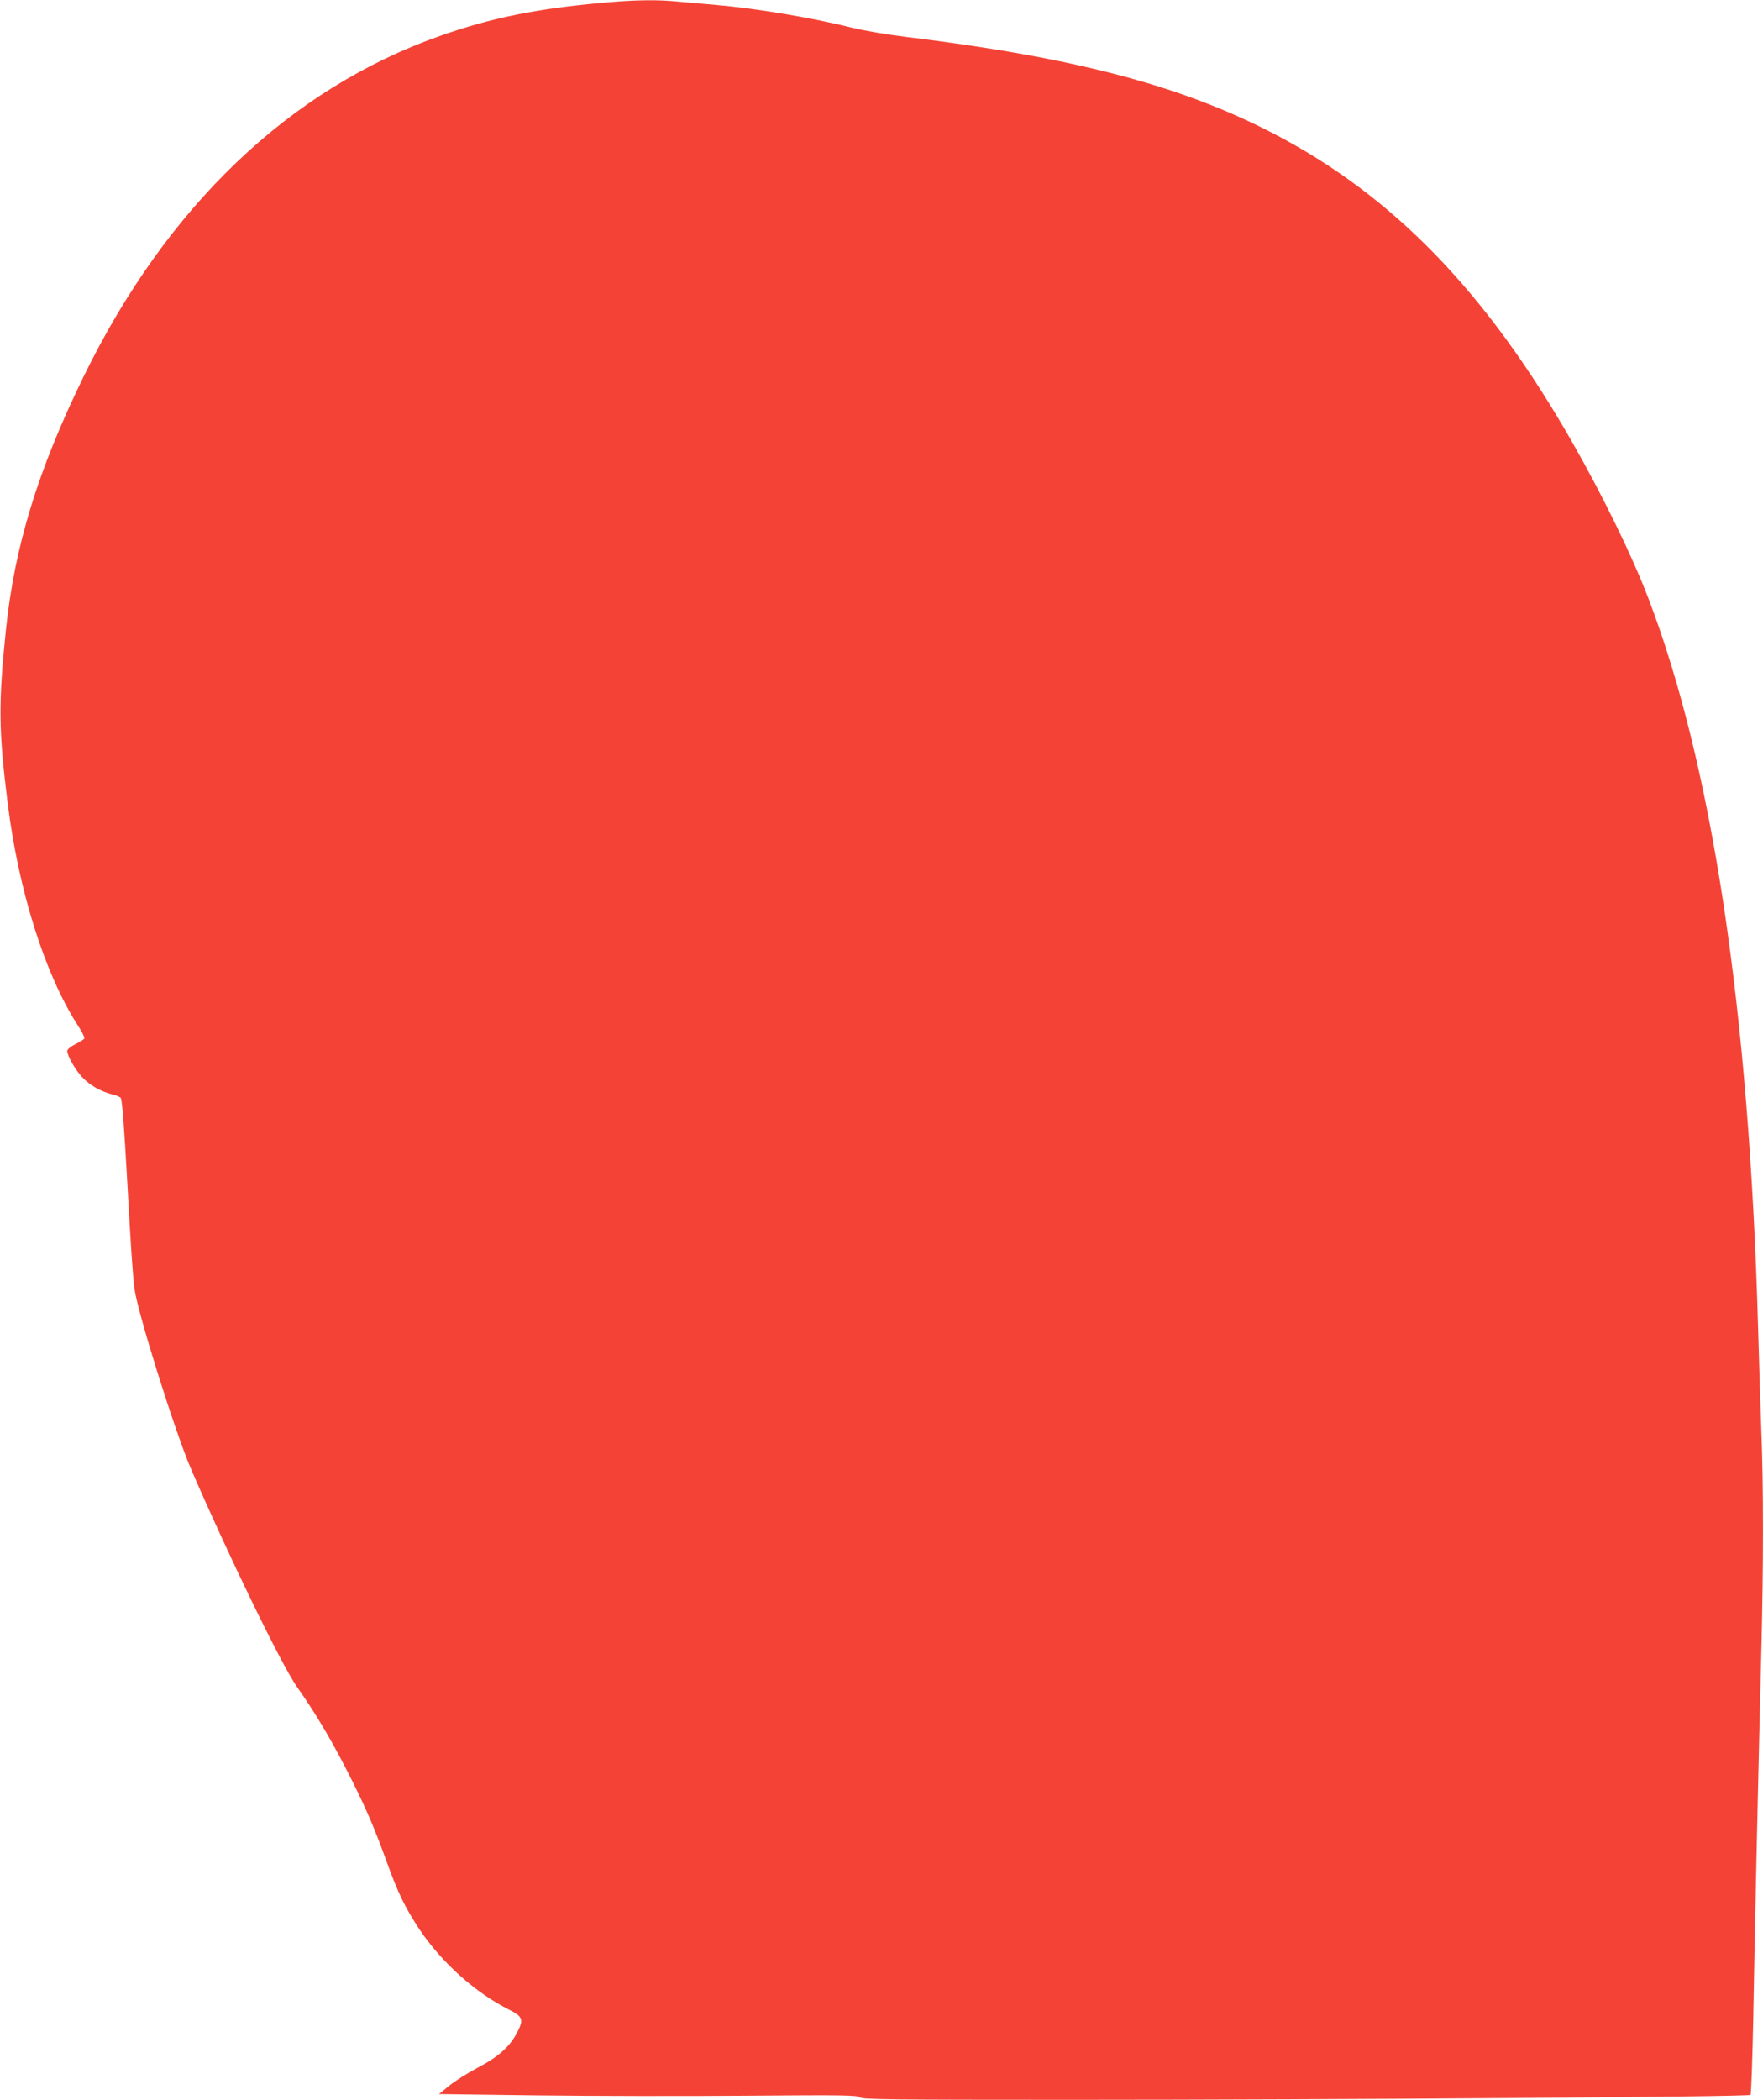
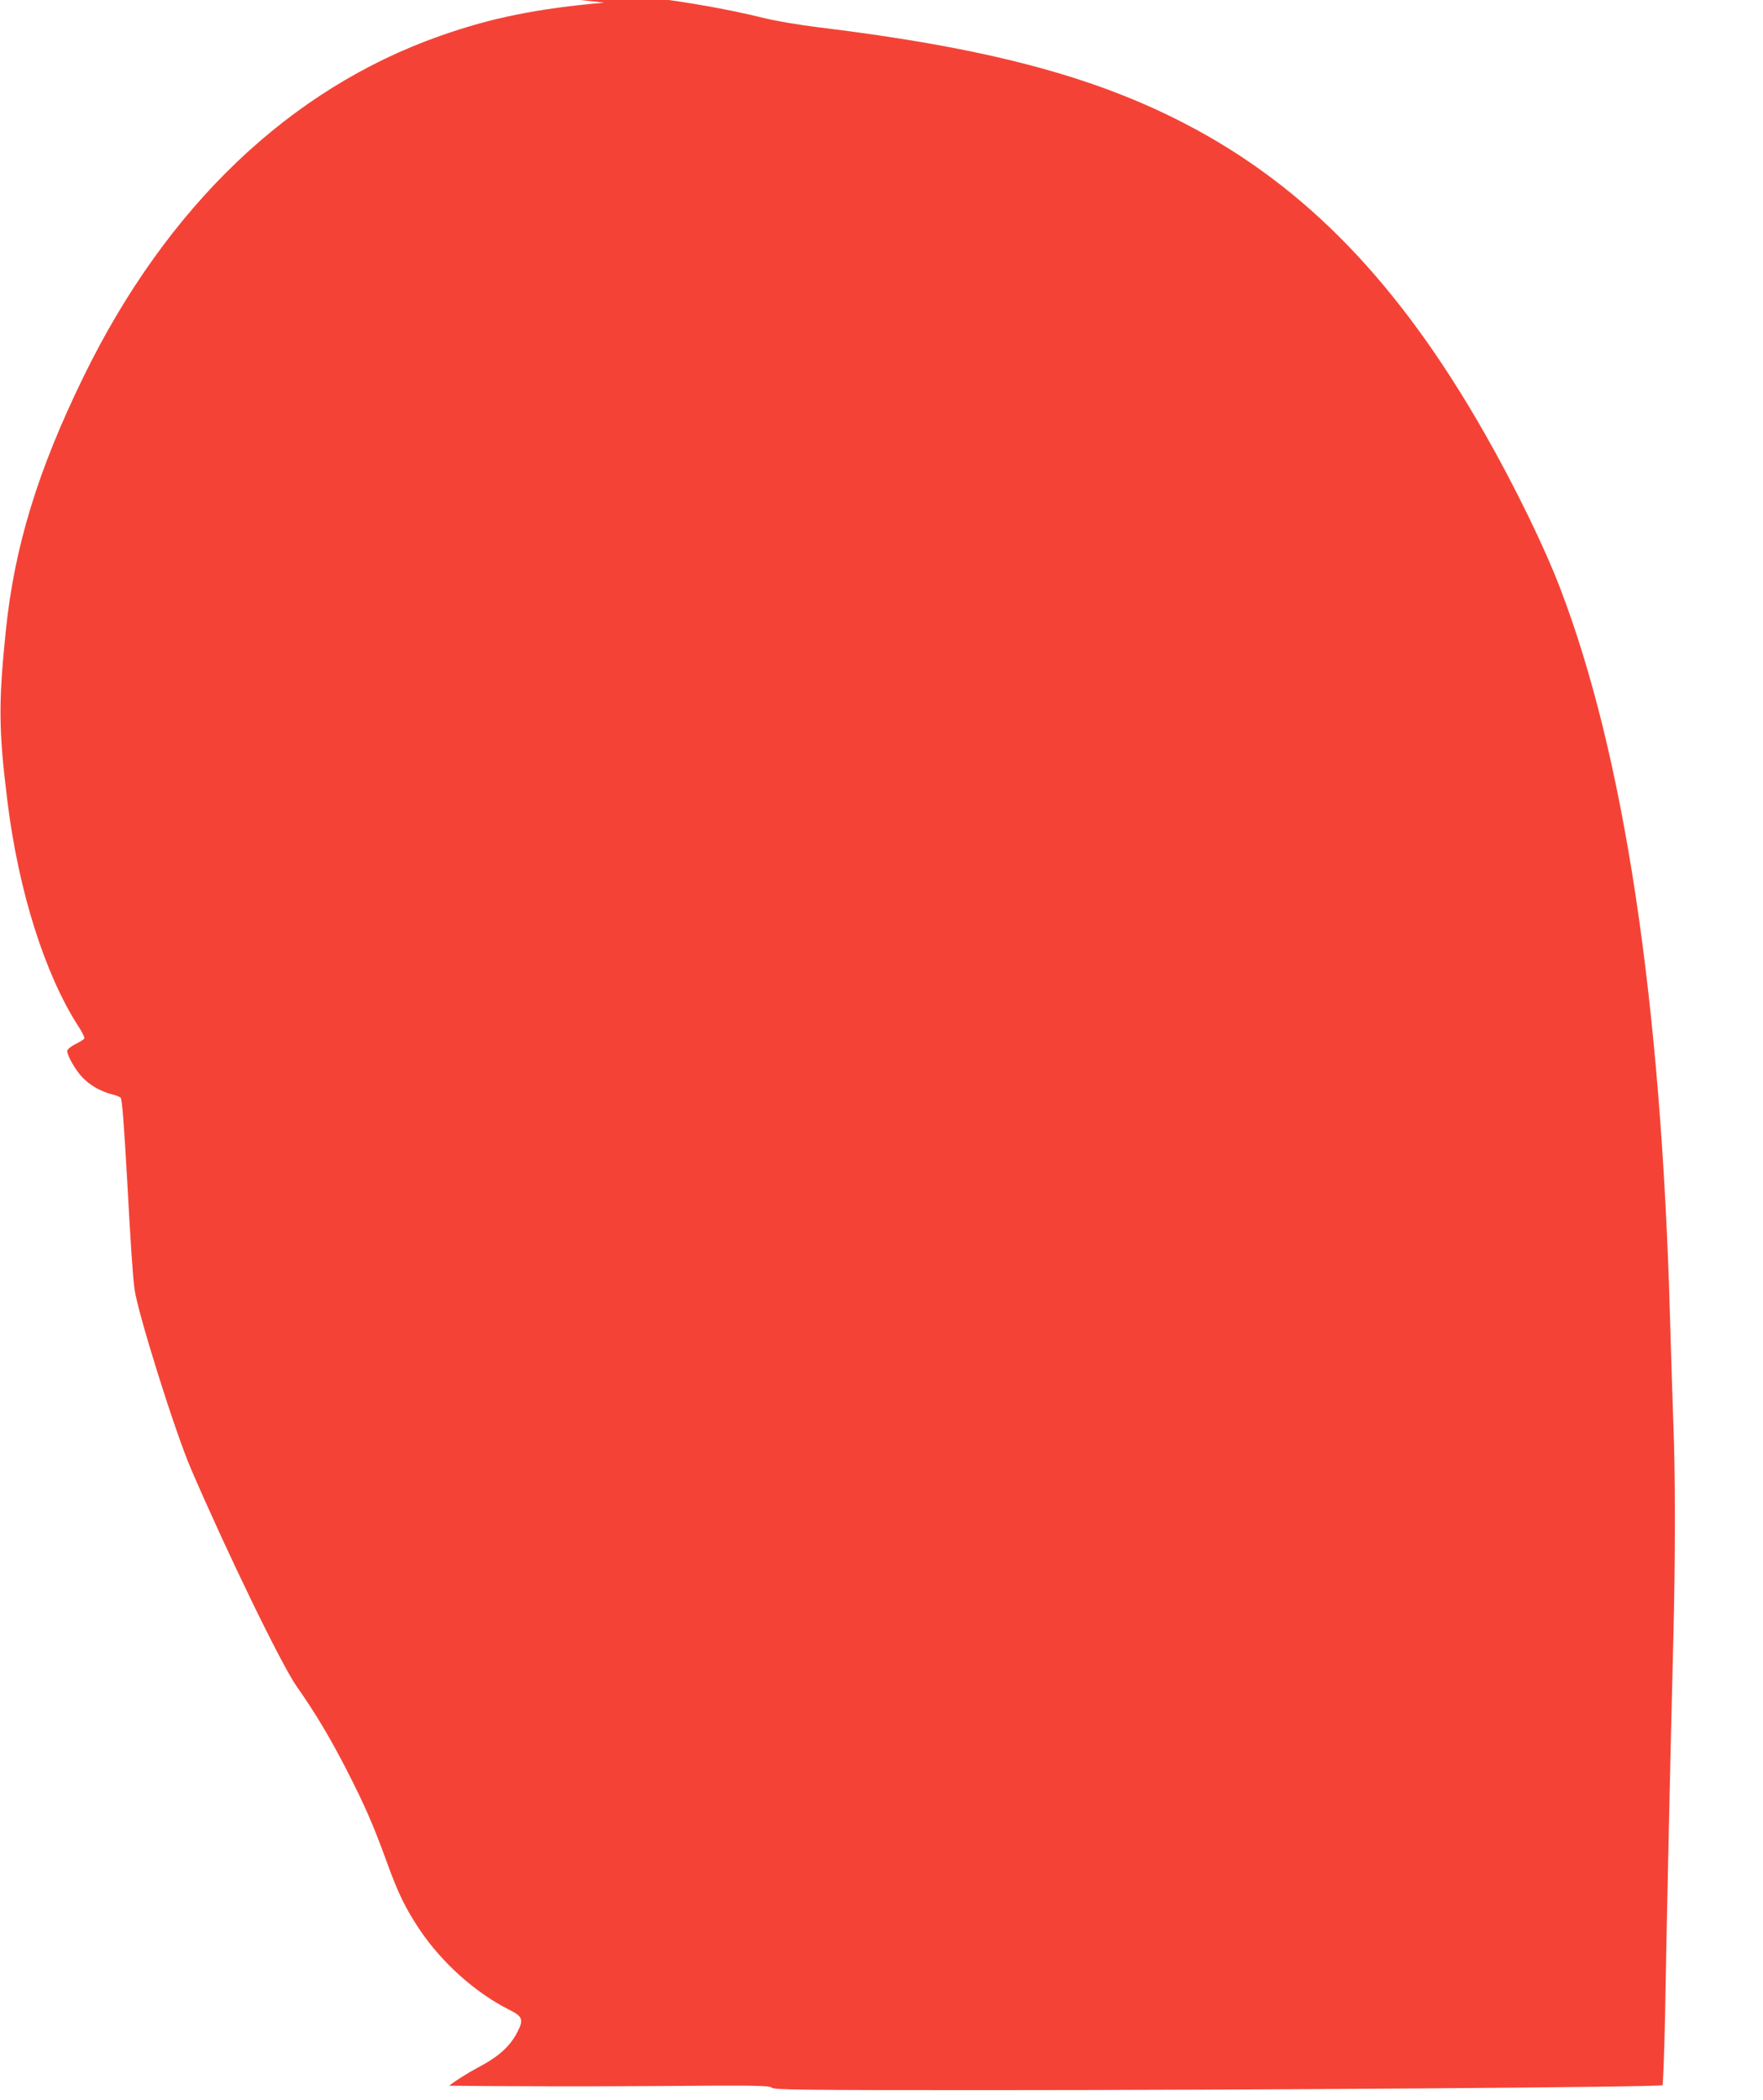
<svg xmlns="http://www.w3.org/2000/svg" version="1.0" width="1075pt" height="1280pt" viewBox="0 0 1075 1280" preserveAspectRatio="xMidYMid meet">
  <g transform="translate(0,1280) scale(0.1,-0.1)" fill="#f44336" stroke="none">
-     <path d="M3685 12784 c-410 -36 -691 -93 -1002 -203 -917 -323 -1667 -1040 -2173 -2076 -279 -571 -421 -1034 -474 -1545 -46 -447 -45 -609 10 -1050 67 -540 227 -1048 430 -1363 25 -38 42 -73 38 -78 -3 -5 -28 -21 -55 -34 -28 -14 -49 -32 -49 -41 0 -30 51 -119 93 -162 47 -49 111 -85 181 -103 25 -6 49 -16 52 -21 9 -14 21 -176 39 -496 22 -401 34 -585 45 -668 19 -146 247 -871 344 -1097 222 -515 551 -1193 645 -1327 112 -159 205 -315 303 -506 110 -214 165 -340 243 -555 73 -202 114 -285 202 -419 136 -203 340 -386 546 -490 85 -42 91 -61 51 -138 -45 -88 -114 -149 -241 -216 -62 -33 -140 -82 -174 -110 l-62 -51 599 -8 c329 -4 904 -5 1276 -2 595 5 678 3 691 -10 14 -13 168 -15 1298 -15 1582 0 4121 18 4133 30 4 4 12 221 17 482 8 484 31 1524 49 2228 13 505 13 1017 0 1335 -5 138 -14 423 -20 635 -54 1929 -279 3425 -669 4443 -97 255 -279 627 -461 946 -522 916 -1092 1506 -1823 1886 -563 293 -1216 465 -2242 590 -115 14 -261 39 -325 55 -249 62 -582 118 -835 140 -71 6 -174 15 -228 20 -126 13 -264 11 -452 -6z" />
+     <path d="M3685 12784 c-410 -36 -691 -93 -1002 -203 -917 -323 -1667 -1040 -2173 -2076 -279 -571 -421 -1034 -474 -1545 -46 -447 -45 -609 10 -1050 67 -540 227 -1048 430 -1363 25 -38 42 -73 38 -78 -3 -5 -28 -21 -55 -34 -28 -14 -49 -32 -49 -41 0 -30 51 -119 93 -162 47 -49 111 -85 181 -103 25 -6 49 -16 52 -21 9 -14 21 -176 39 -496 22 -401 34 -585 45 -668 19 -146 247 -871 344 -1097 222 -515 551 -1193 645 -1327 112 -159 205 -315 303 -506 110 -214 165 -340 243 -555 73 -202 114 -285 202 -419 136 -203 340 -386 546 -490 85 -42 91 -61 51 -138 -45 -88 -114 -149 -241 -216 -62 -33 -140 -82 -174 -110 c329 -4 904 -5 1276 -2 595 5 678 3 691 -10 14 -13 168 -15 1298 -15 1582 0 4121 18 4133 30 4 4 12 221 17 482 8 484 31 1524 49 2228 13 505 13 1017 0 1335 -5 138 -14 423 -20 635 -54 1929 -279 3425 -669 4443 -97 255 -279 627 -461 946 -522 916 -1092 1506 -1823 1886 -563 293 -1216 465 -2242 590 -115 14 -261 39 -325 55 -249 62 -582 118 -835 140 -71 6 -174 15 -228 20 -126 13 -264 11 -452 -6z" />
  </g>
</svg>